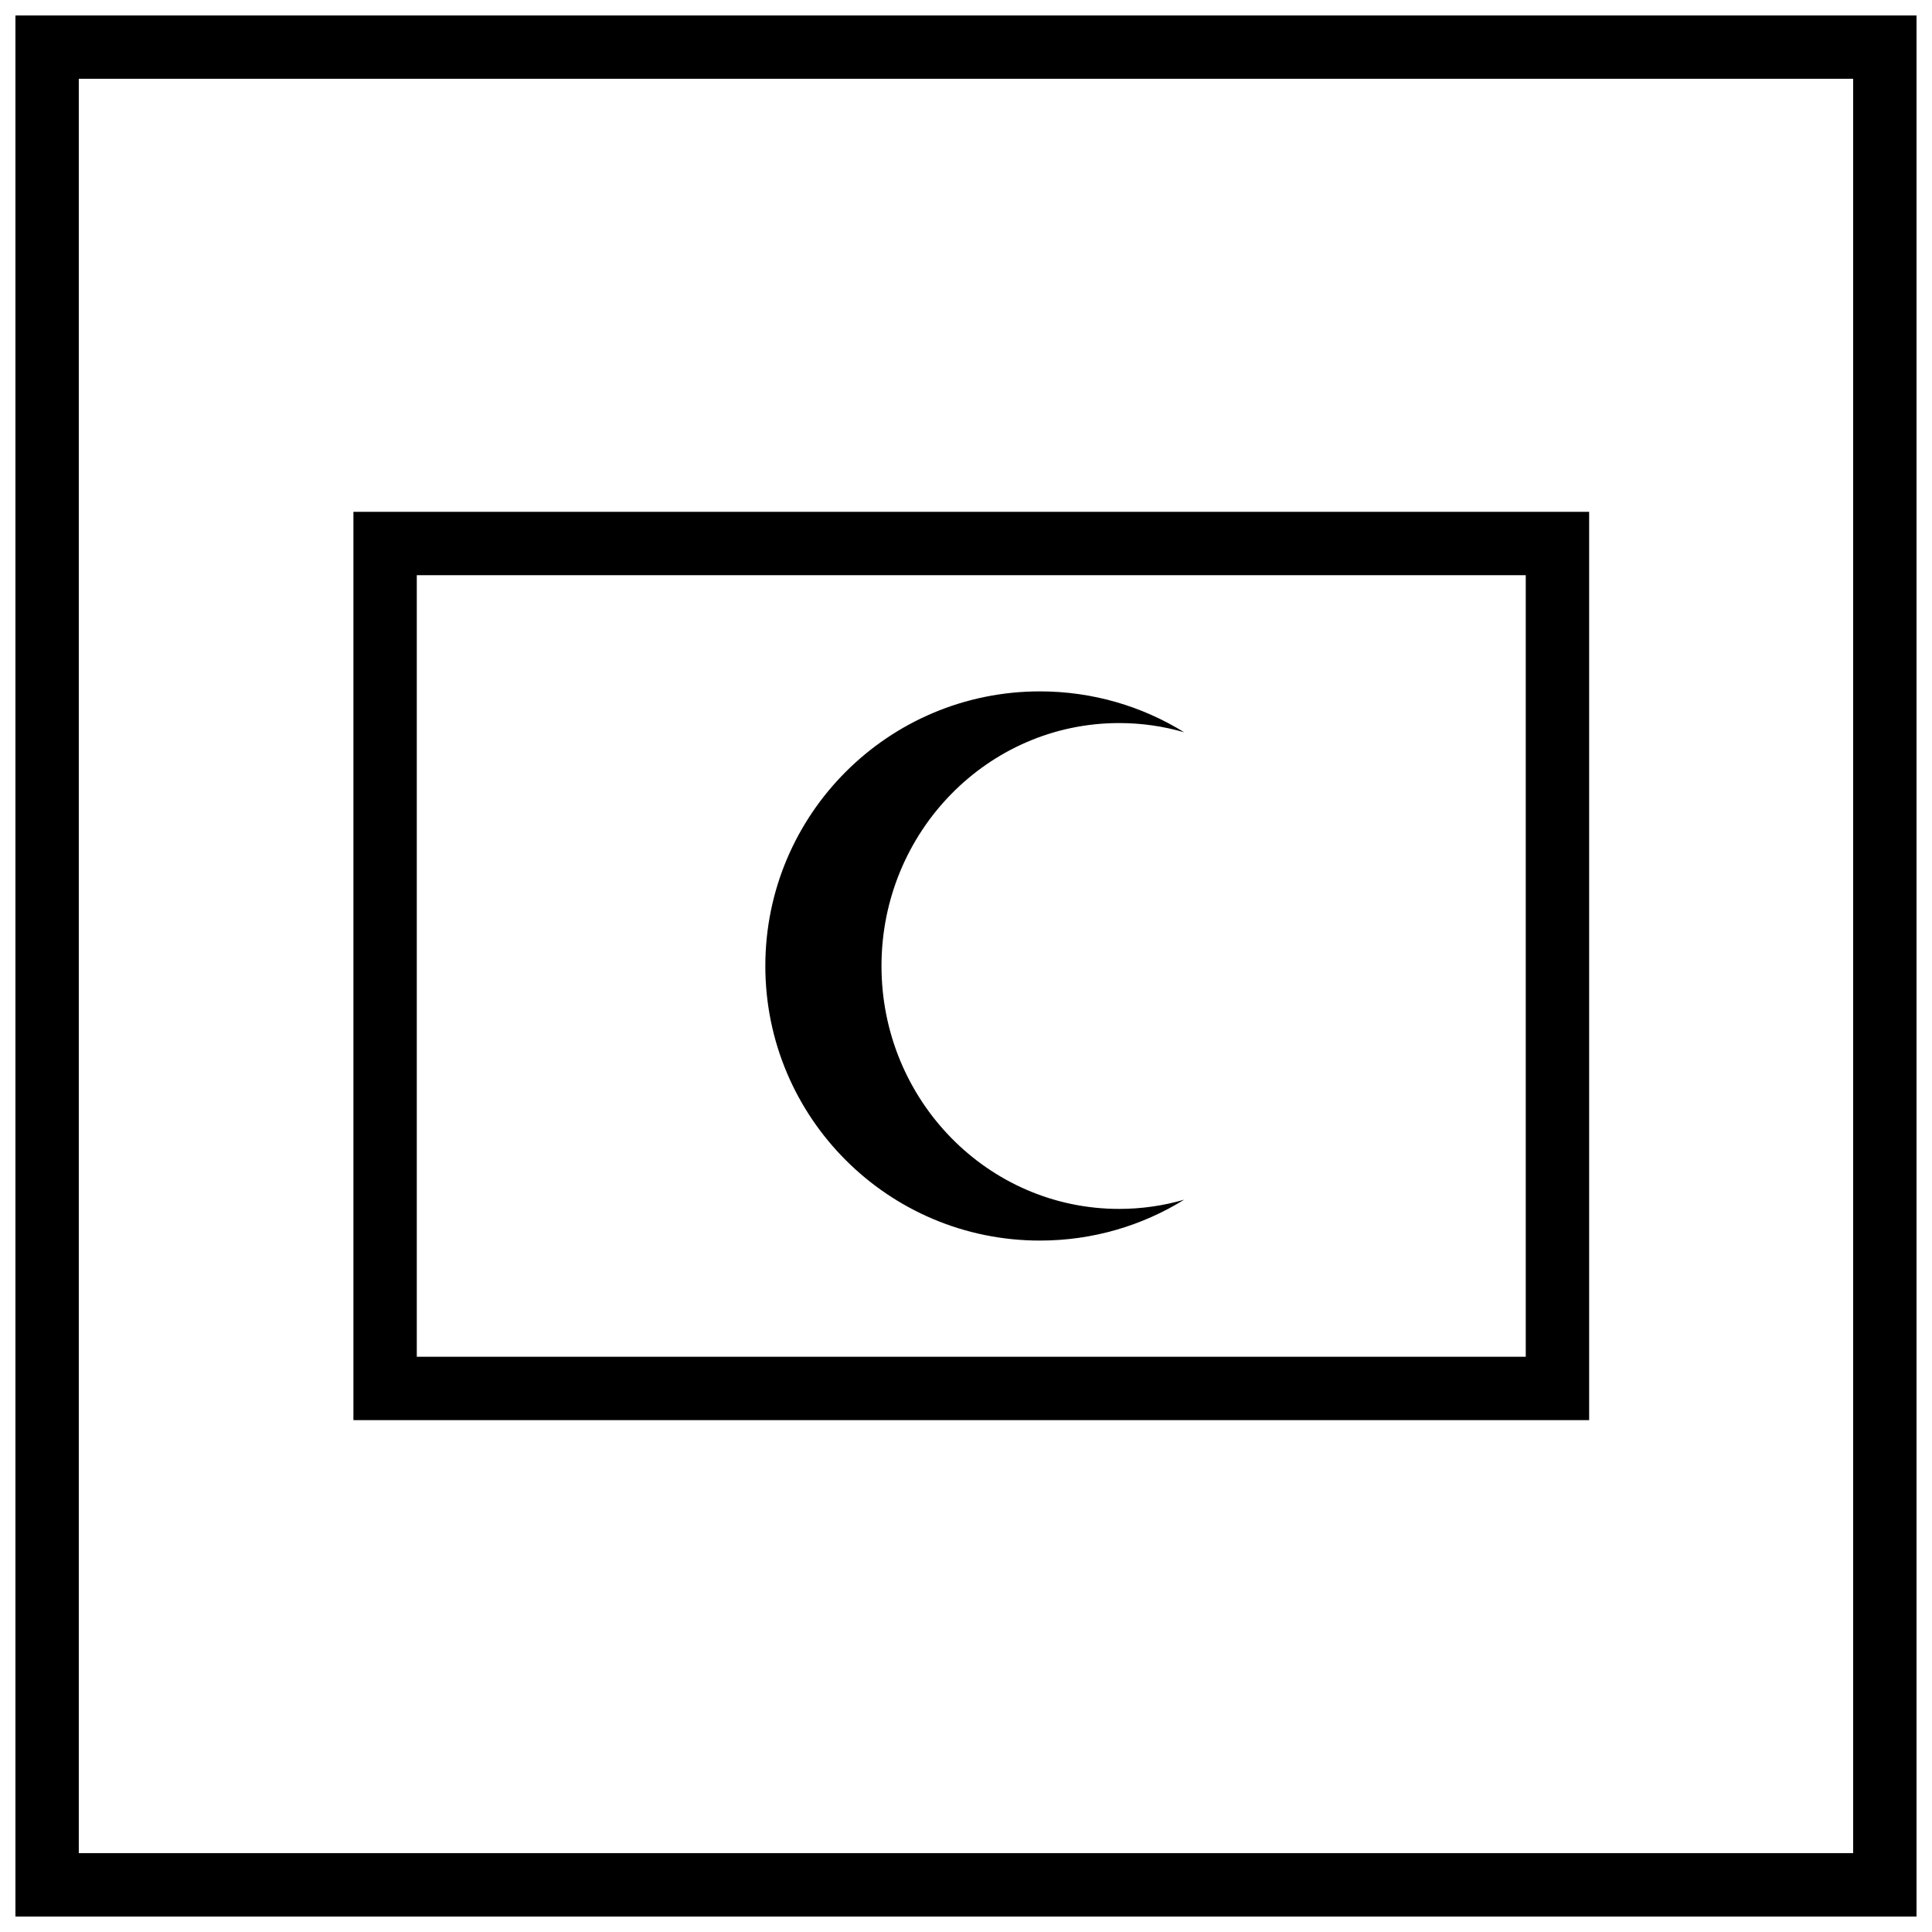
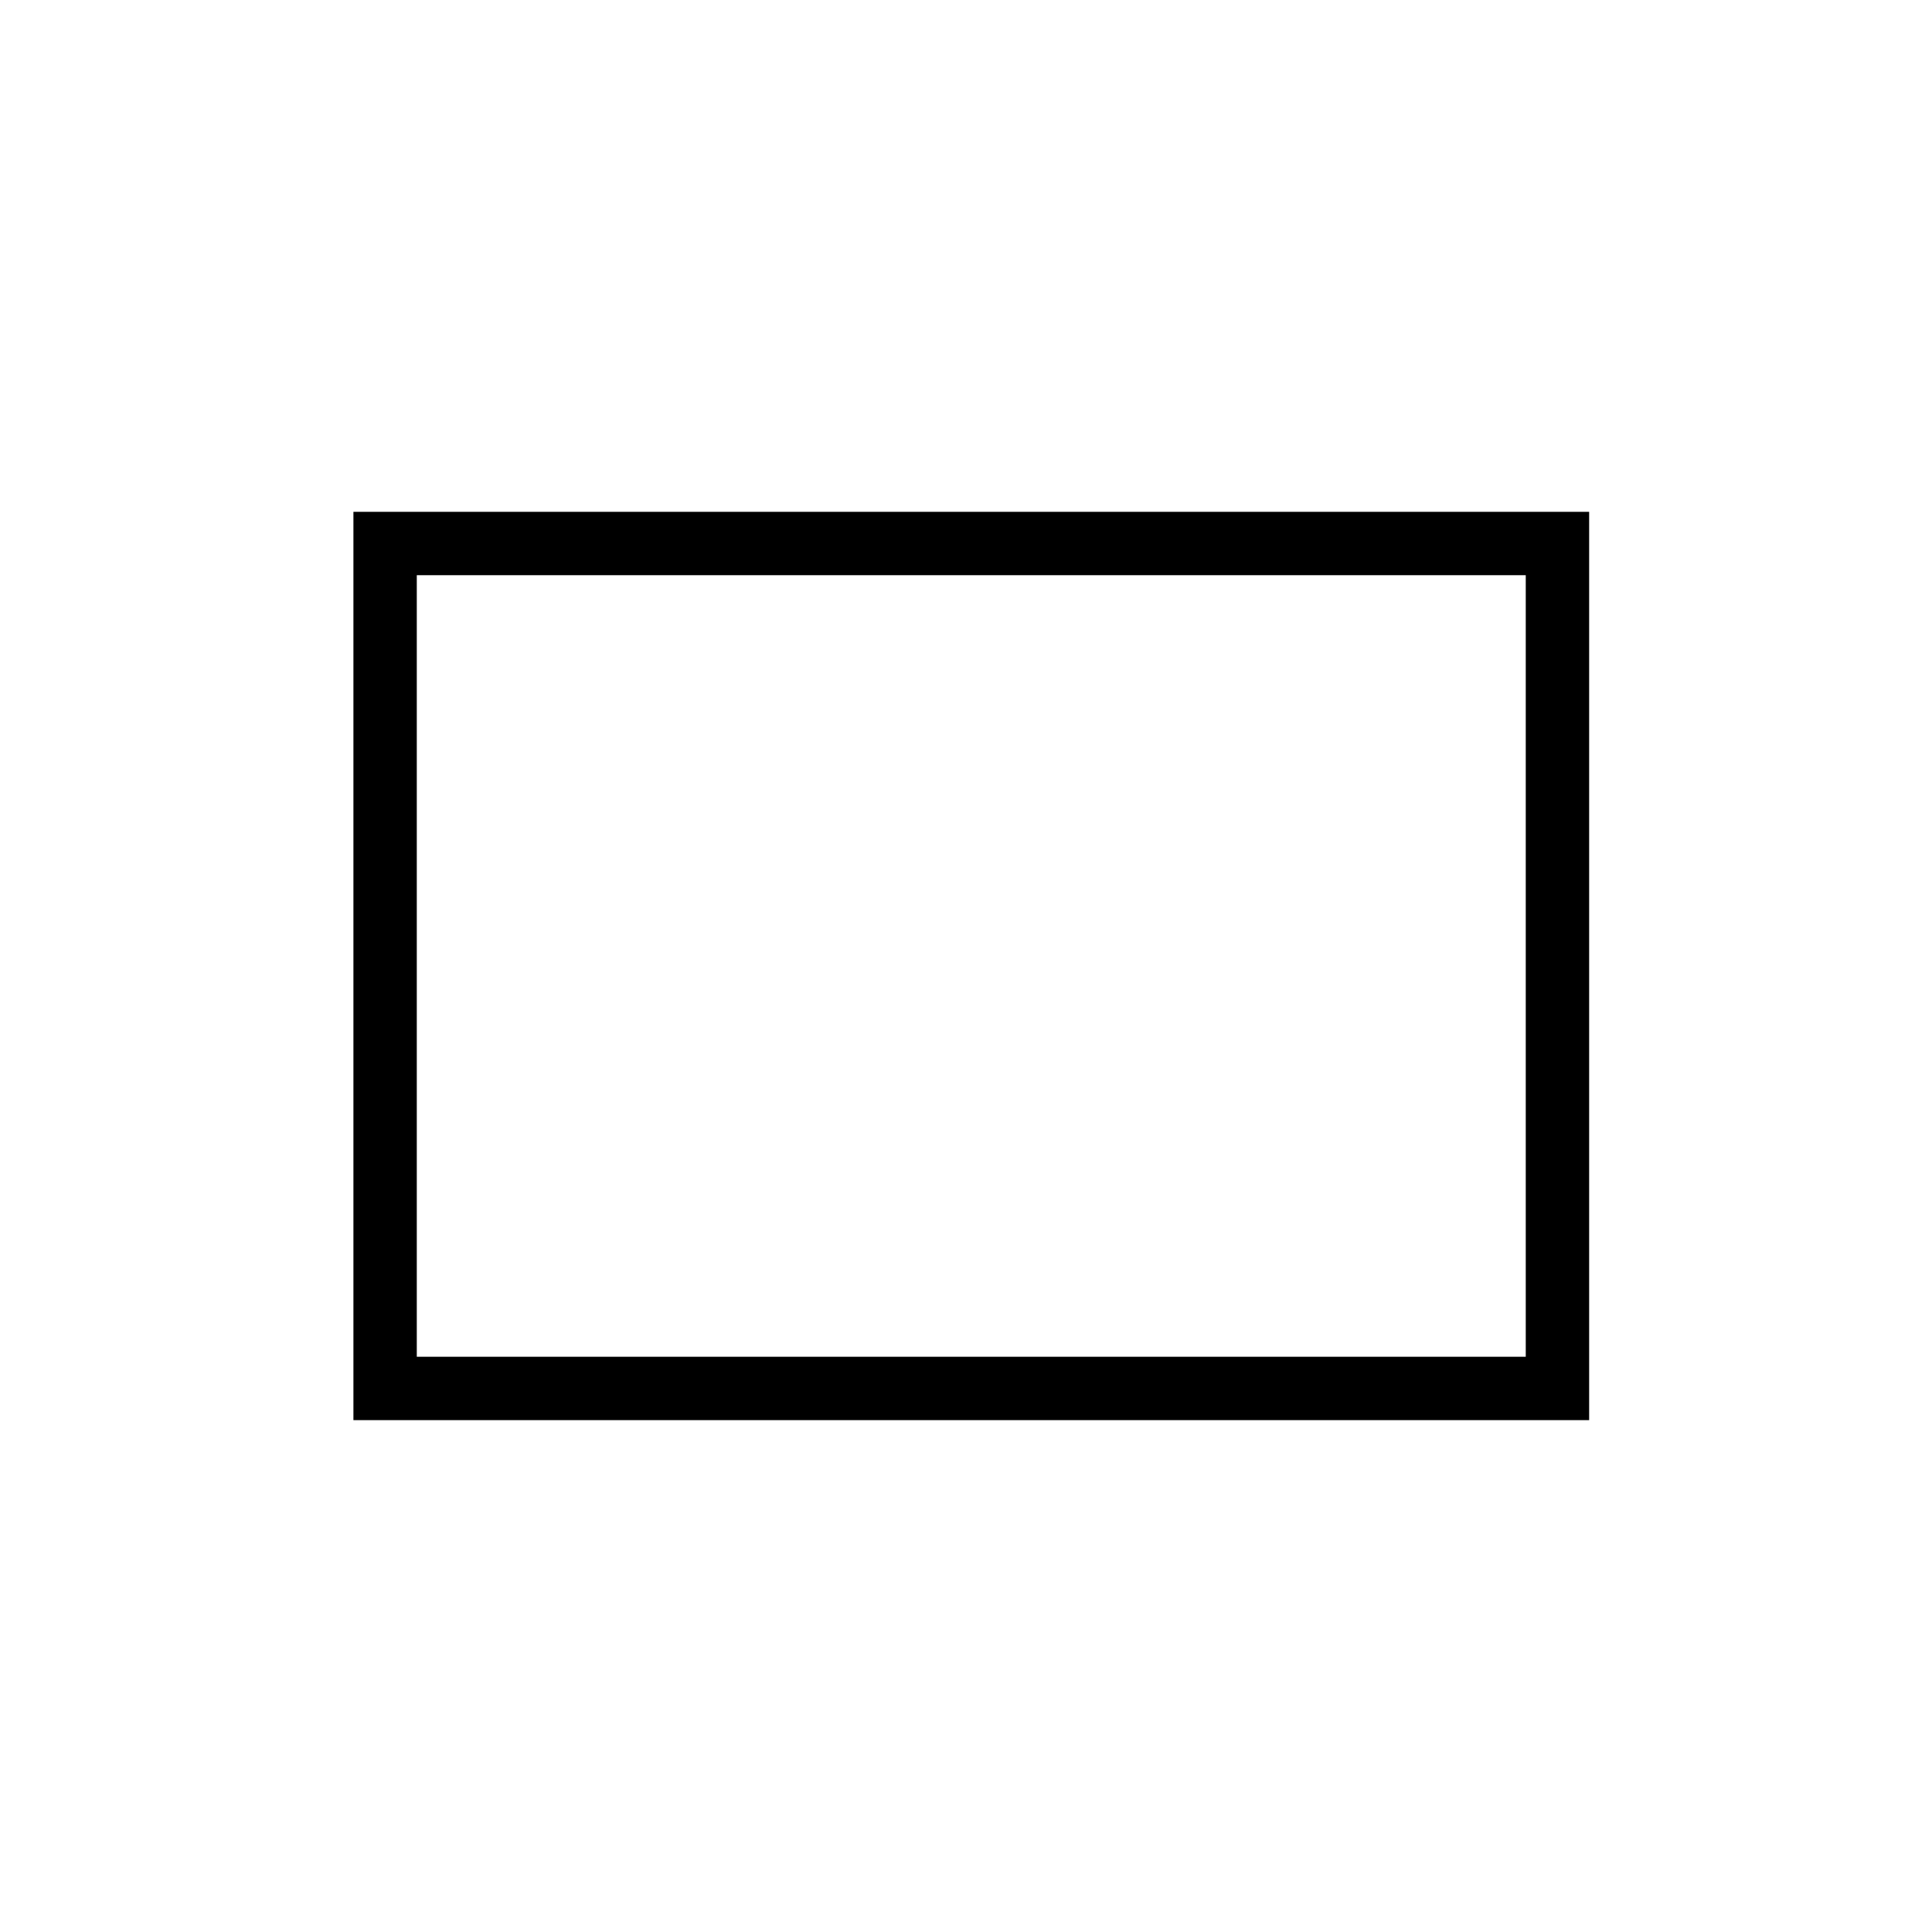
<svg xmlns="http://www.w3.org/2000/svg" width="800px" height="800px" version="1.1" viewBox="144 144 512 512">
  <defs>
    <clipPath id="a">
-       <path d="m148.09 148.09h503.81v503.81h-503.81z" />
-     </clipPath>
+       </clipPath>
  </defs>
  <path d="m237.66 279.64v240.71h327.48v-240.71zm16.793 16.793v207.12h293.89v-207.12z" fill-rule="evenodd" />
-   <path d="m457.82 461.93c-11.109 6.871-24.207 10.836-38.23 10.836-40.191 0-72.77-32.578-72.77-72.77s32.578-72.773 72.77-72.773c14.023 0 27.121 3.965 38.23 10.836-5.481-1.59-11.262-2.441-17.238-2.441-34.781 0-62.977 28.824-62.977 64.379 0 35.551 28.195 64.375 62.977 64.375 5.977 0 11.758-0.852 17.238-2.441 0 0-5.481 1.59 0 0z" fill-rule="evenodd" />
  <g clip-path="url(#a)">
-     <path d="m148.09 148.09v503.81h503.81v-503.81zm16.793 16.793v470.22h470.22v-470.22z" fill-rule="evenodd" />
-   </g>
+     </g>
</svg>